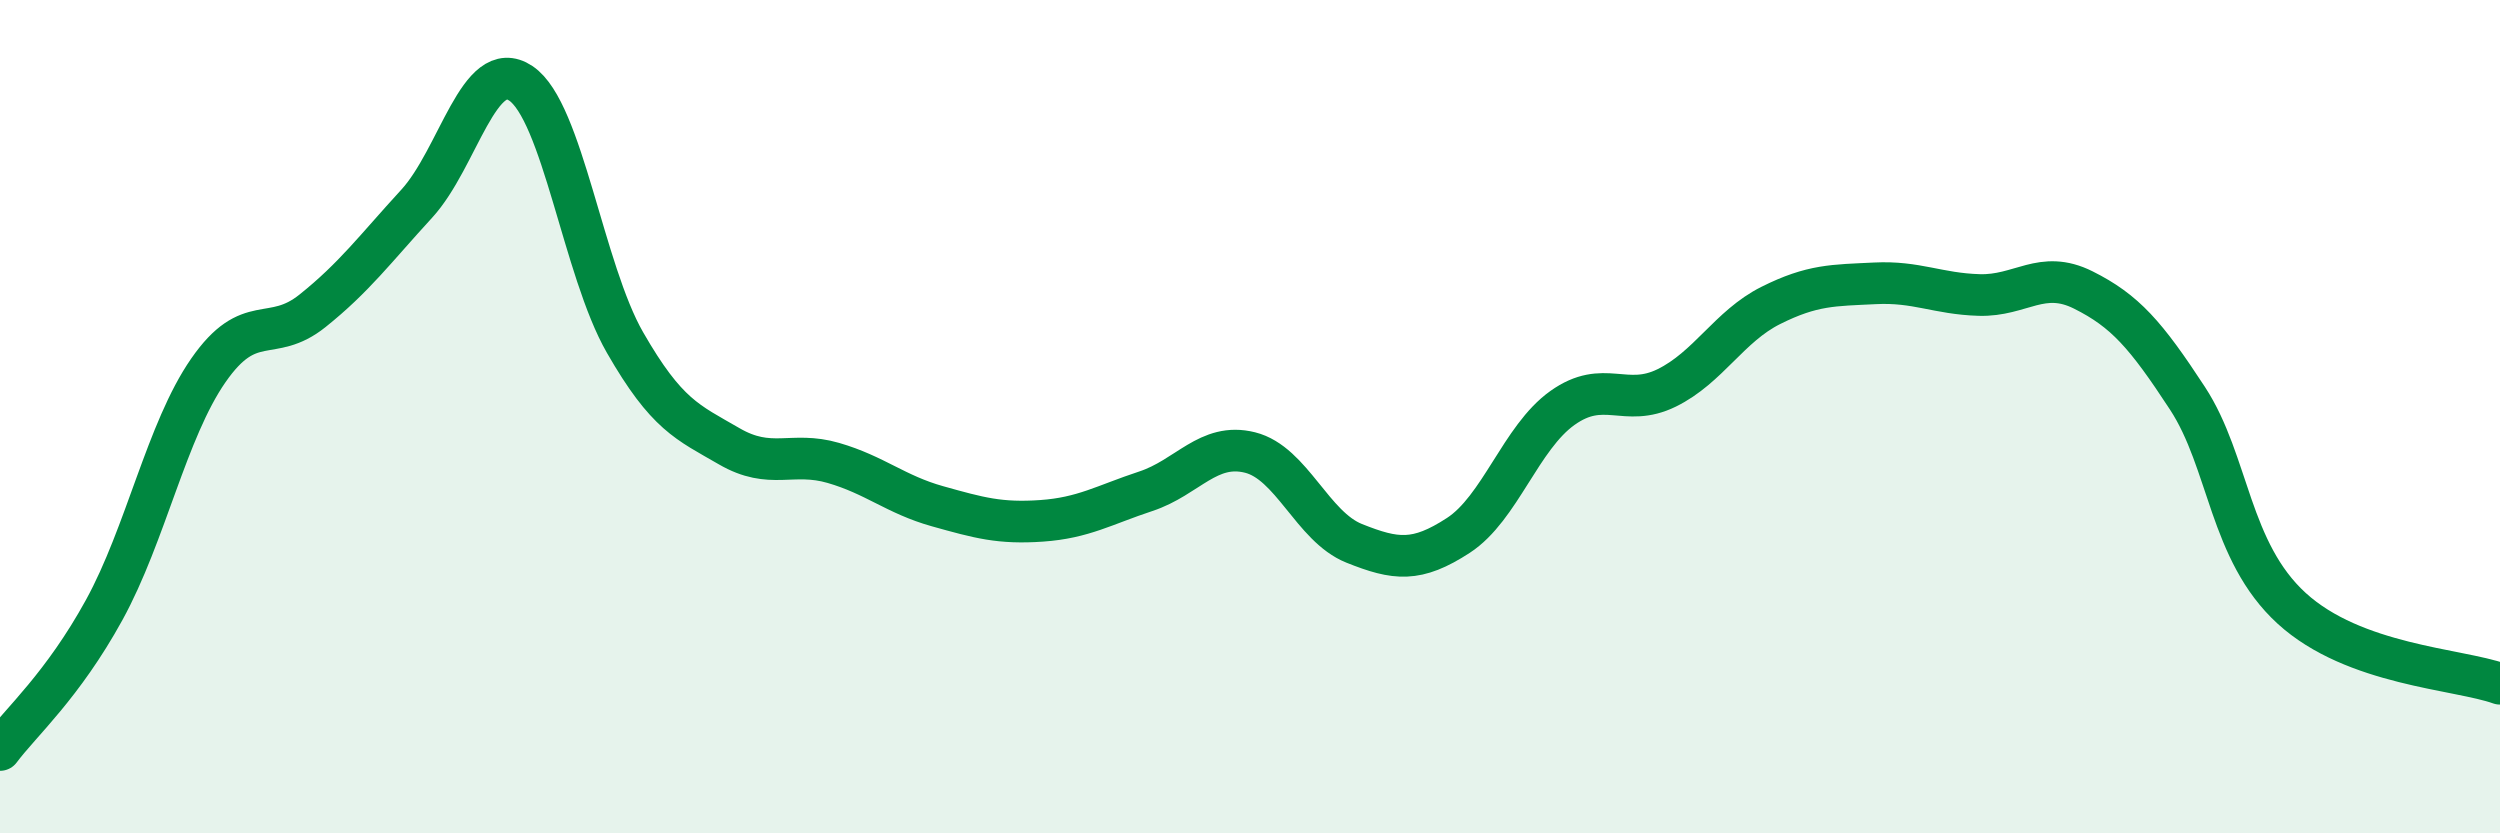
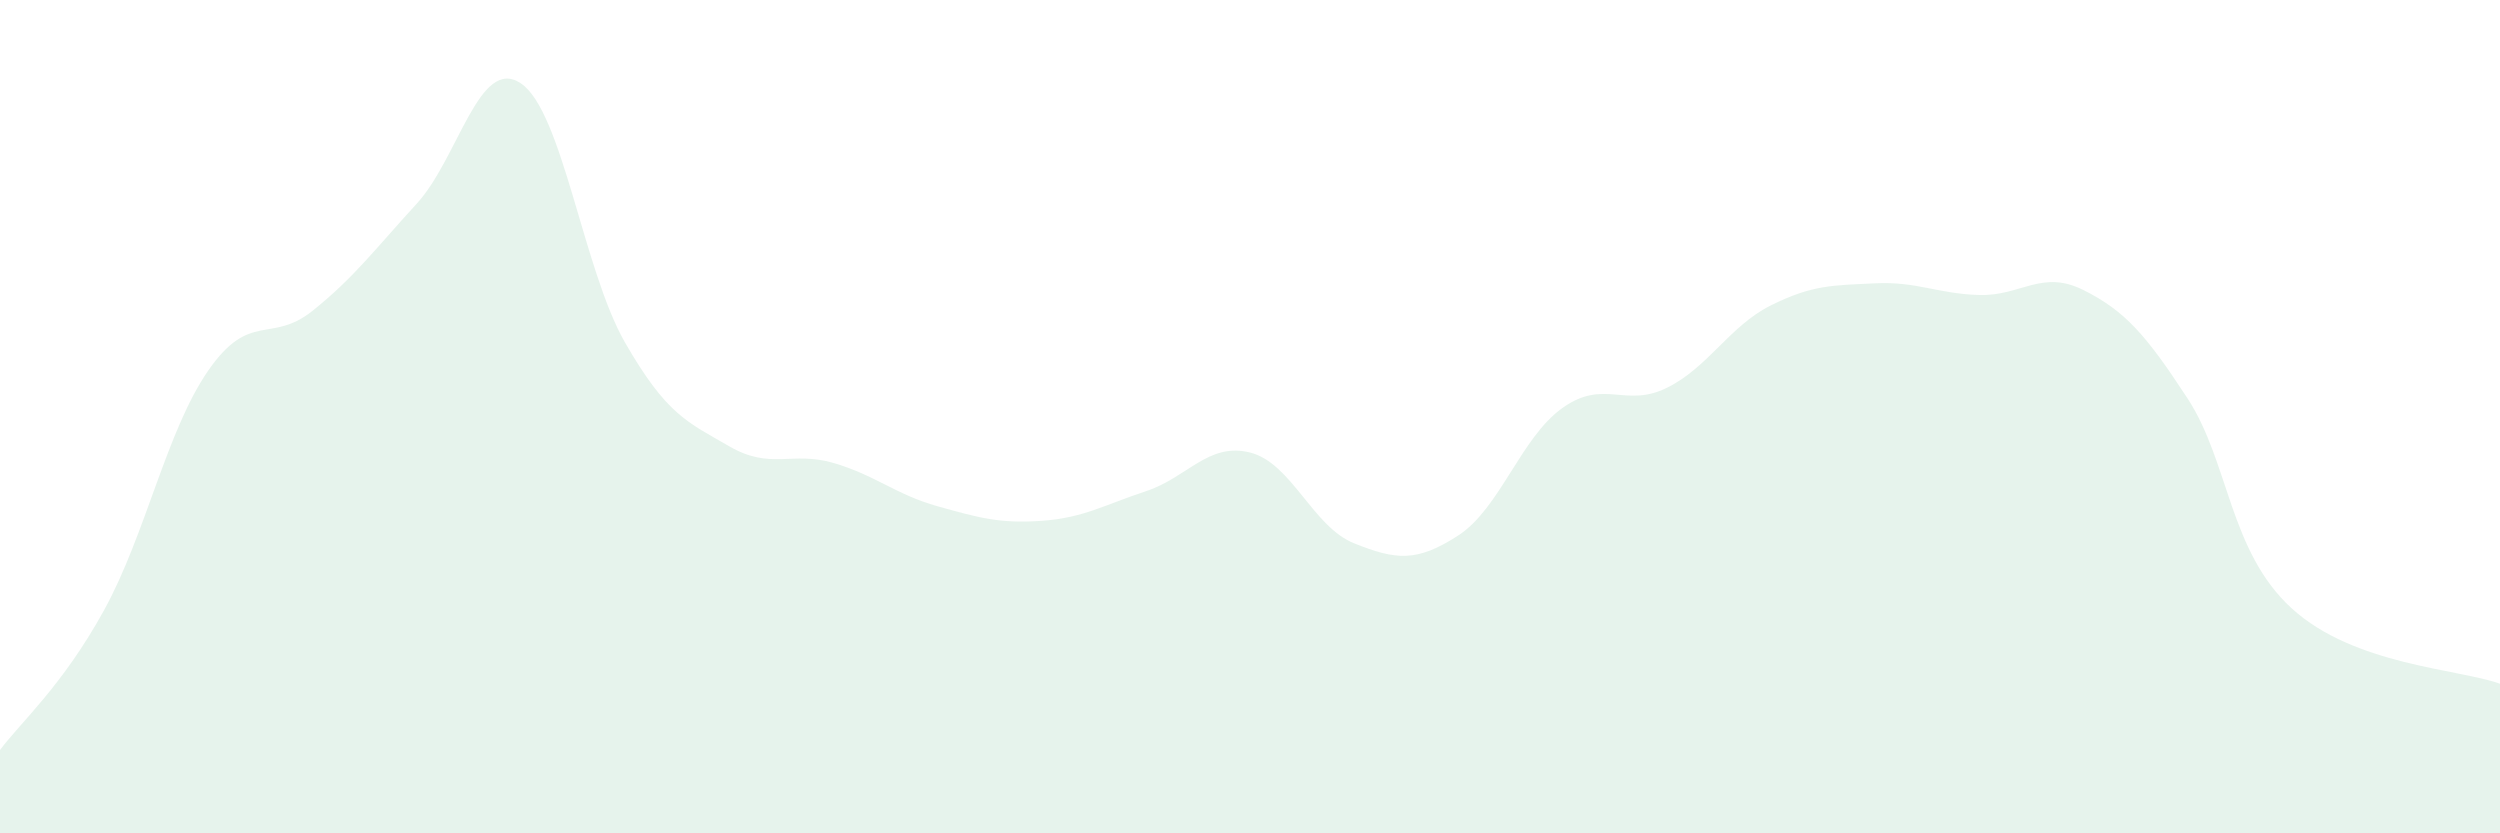
<svg xmlns="http://www.w3.org/2000/svg" width="60" height="20" viewBox="0 0 60 20">
  <path d="M 0,18 C 0.5,17.33 1.5,16.46 2.5,14.64 C 3.5,12.82 4,10.33 5,8.89 C 6,7.45 6.5,8.26 7.5,7.46 C 8.5,6.66 9,5.98 10,4.89 C 11,3.8 11.5,1.33 12.5,2 C 13.5,2.67 14,6.48 15,8.22 C 16,9.96 16.5,10.13 17.5,10.71 C 18.5,11.29 19,10.82 20,11.11 C 21,11.4 21.5,11.87 22.5,12.15 C 23.5,12.43 24,12.57 25,12.5 C 26,12.43 26.5,12.12 27.5,11.79 C 28.5,11.46 29,10.61 30,10.86 C 31,11.11 31.5,12.64 32.5,13.04 C 33.5,13.44 34,13.5 35,12.85 C 36,12.2 36.5,10.5 37.5,9.79 C 38.5,9.08 39,9.8 40,9.31 C 41,8.82 41.5,7.83 42.5,7.33 C 43.5,6.83 44,6.85 45,6.8 C 46,6.75 46.5,7.05 47.5,7.08 C 48.5,7.11 49,6.46 50,6.96 C 51,7.46 51.5,8.03 52.5,9.56 C 53.5,11.09 53.5,13.23 55,14.6 C 56.5,15.97 59,16.05 60,16.41L60 20L0 20Z" fill="#008740" opacity="0.1" stroke-linecap="round" stroke-linejoin="round" />
-   <path d="M 0,18 C 0.5,17.33 1.5,16.46 2.5,14.64 C 3.5,12.82 4,10.33 5,8.89 C 6,7.45 6.5,8.26 7.5,7.46 C 8.5,6.66 9,5.98 10,4.89 C 11,3.8 11.5,1.33 12.5,2 C 13.5,2.67 14,6.48 15,8.22 C 16,9.96 16.5,10.13 17.5,10.71 C 18.5,11.29 19,10.82 20,11.11 C 21,11.4 21.5,11.87 22.5,12.15 C 23.5,12.43 24,12.57 25,12.5 C 26,12.43 26.5,12.12 27.5,11.79 C 28.5,11.46 29,10.61 30,10.86 C 31,11.11 31.5,12.64 32.5,13.04 C 33.5,13.44 34,13.5 35,12.85 C 36,12.2 36.5,10.5 37.5,9.79 C 38.5,9.08 39,9.8 40,9.31 C 41,8.82 41.5,7.83 42.5,7.33 C 43.5,6.83 44,6.85 45,6.8 C 46,6.75 46.5,7.05 47.5,7.08 C 48.5,7.11 49,6.46 50,6.96 C 51,7.46 51.5,8.03 52.5,9.56 C 53.5,11.09 53.5,13.23 55,14.6 C 56.5,15.97 59,16.05 60,16.41" stroke="#008740" stroke-width="1" fill="none" stroke-linecap="round" stroke-linejoin="round" />
</svg>